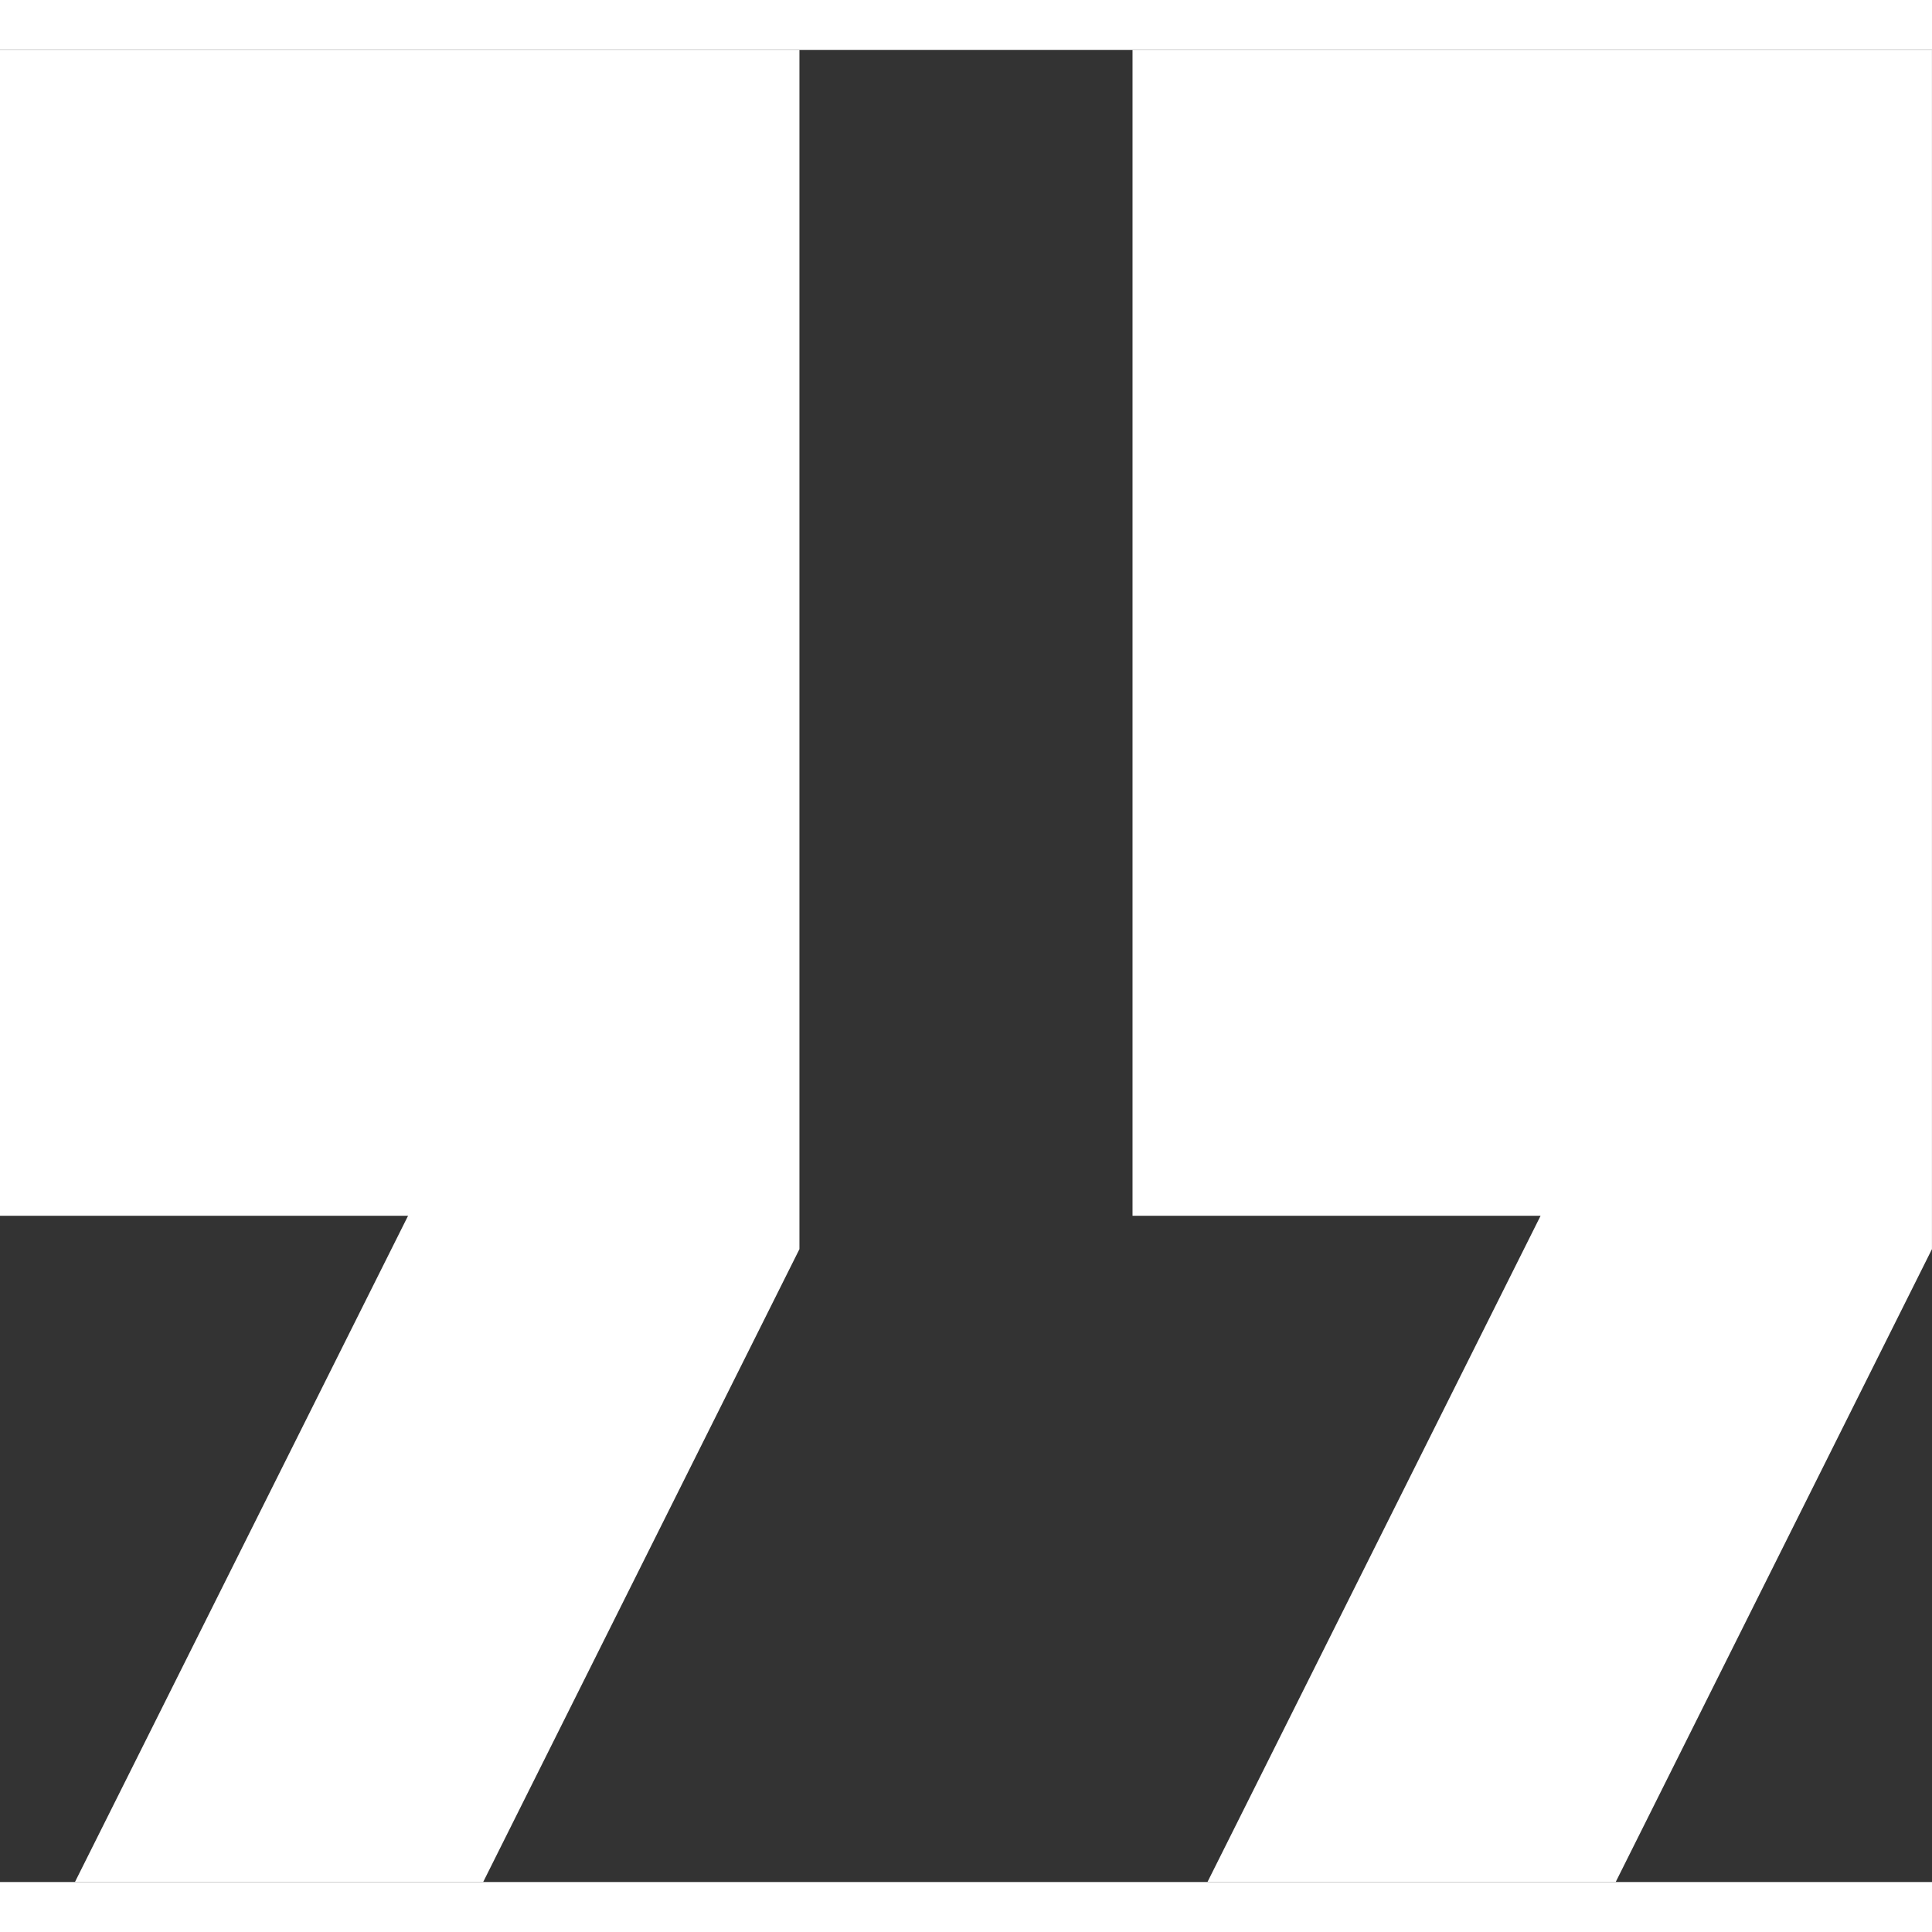
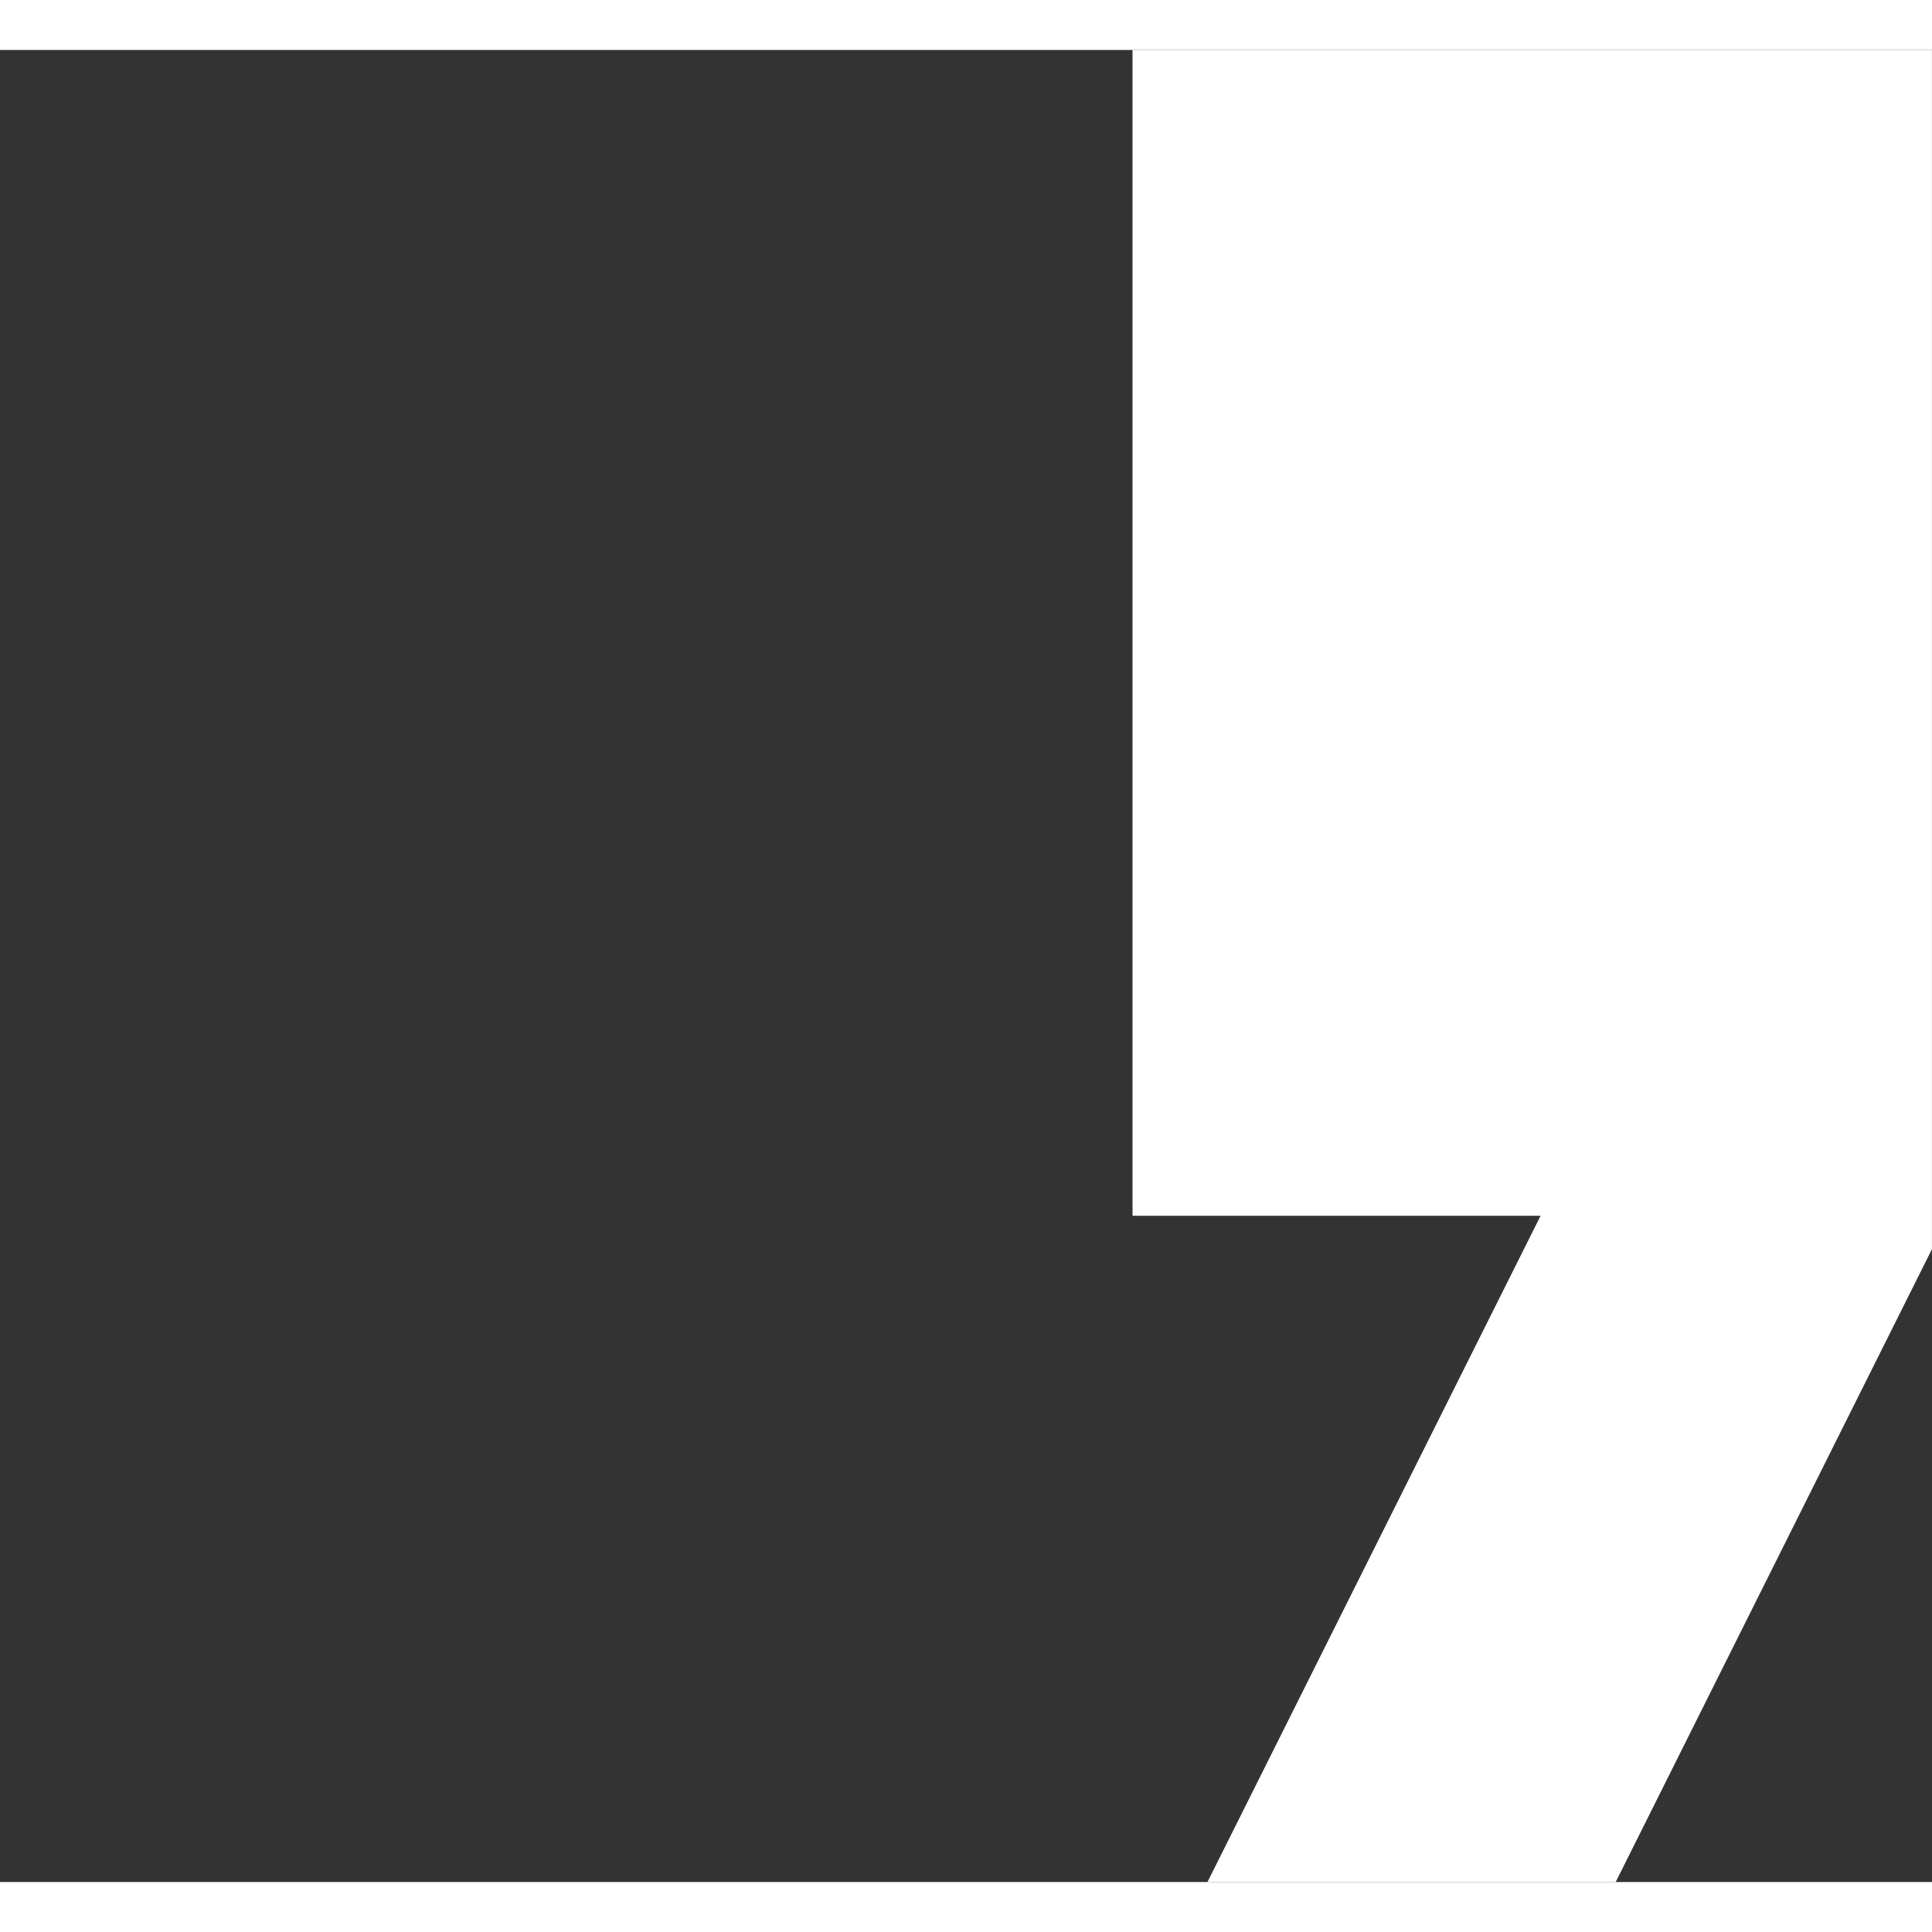
<svg xmlns="http://www.w3.org/2000/svg" width="30" height="30" viewBox="0 0 45.816 43.446">
  <rect x="0" y="0" width="45.816" height="43.446" fill="#333333" stroke="none" />
  <g id="format_quote" transform="translate(-12.4 -12)">
-     <path id="Path_588" data-name="Path 588" d="M14.177,55.446l7.9-15.8H12.4V12H31.358V40.437l-7.5,15.009Z" fill="#fff" />
    <path id="Path_589" data-name="Path 589" d="M27.777,55.446l7.9-15.8H26V12H44.958V40.437l-7.5,15.009Z" transform="translate(13.257)" fill="#fff" />
  </g>
</svg>